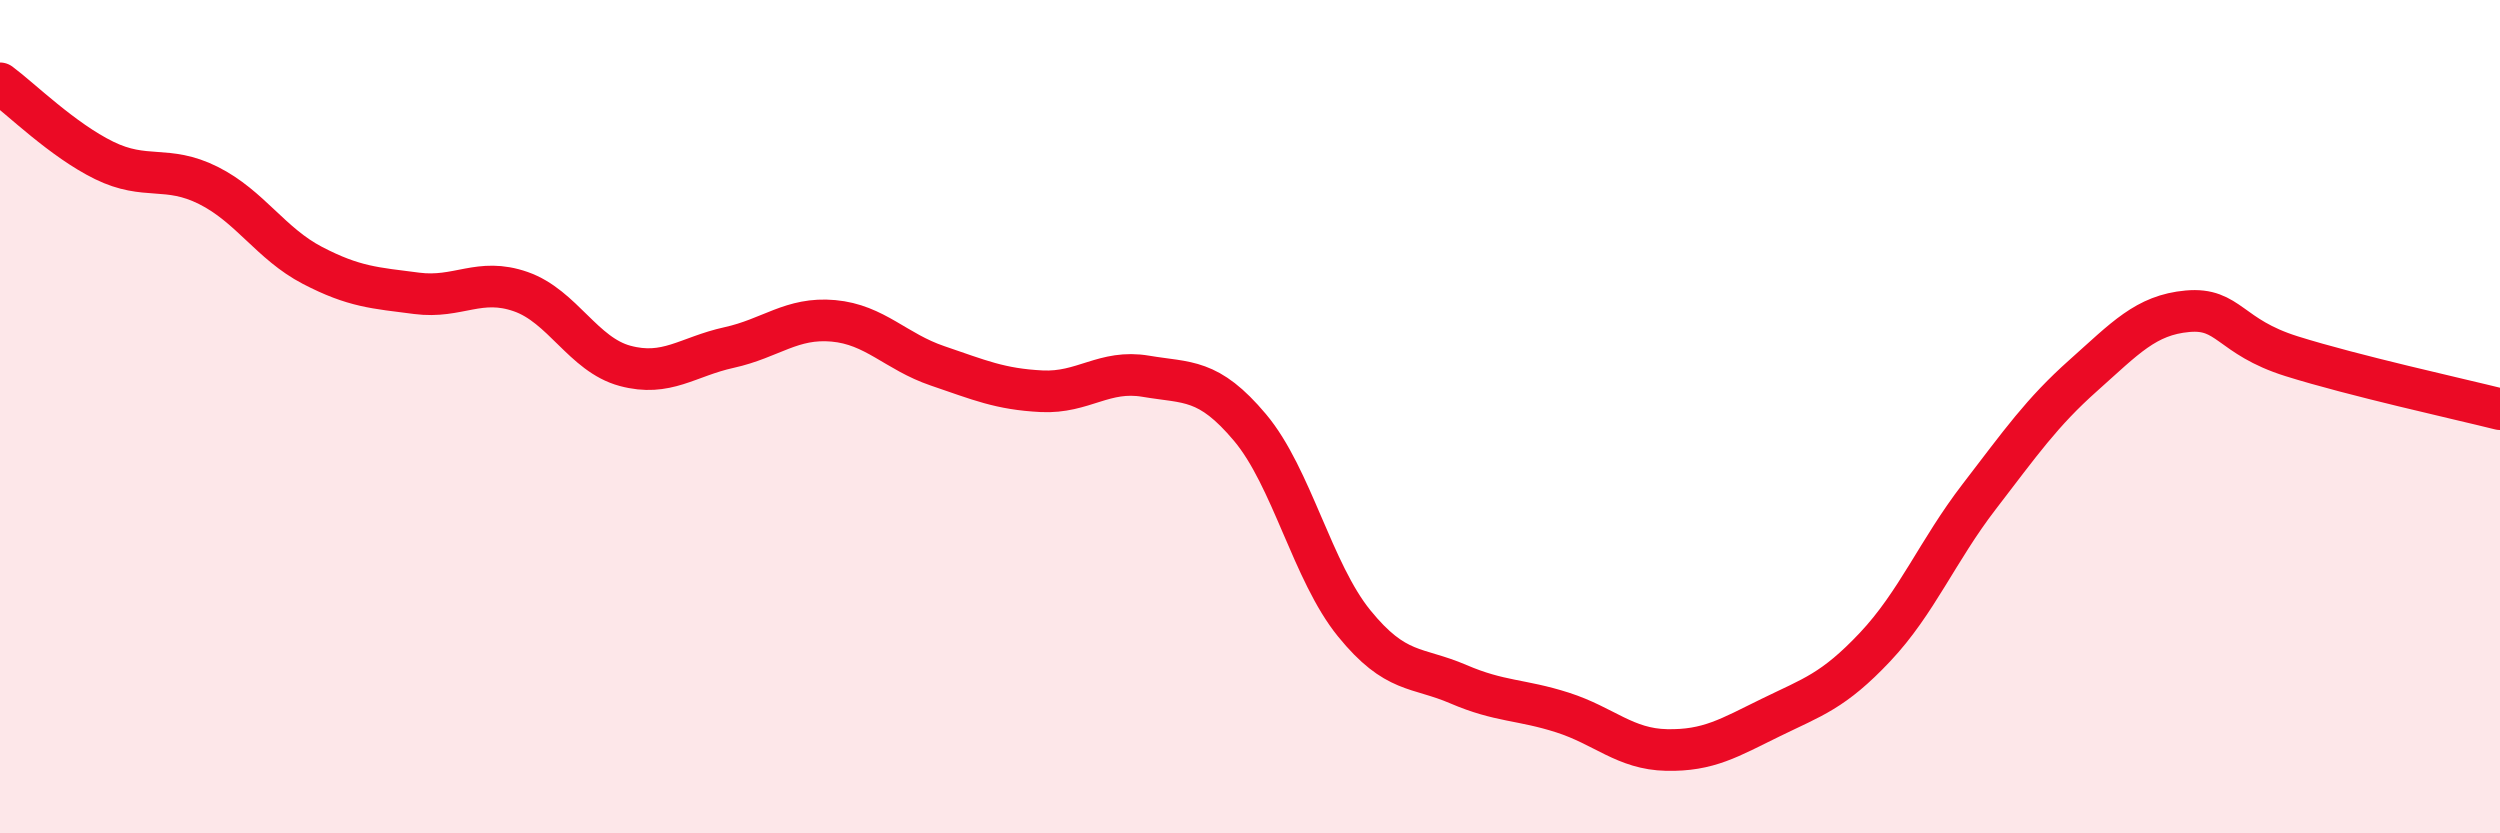
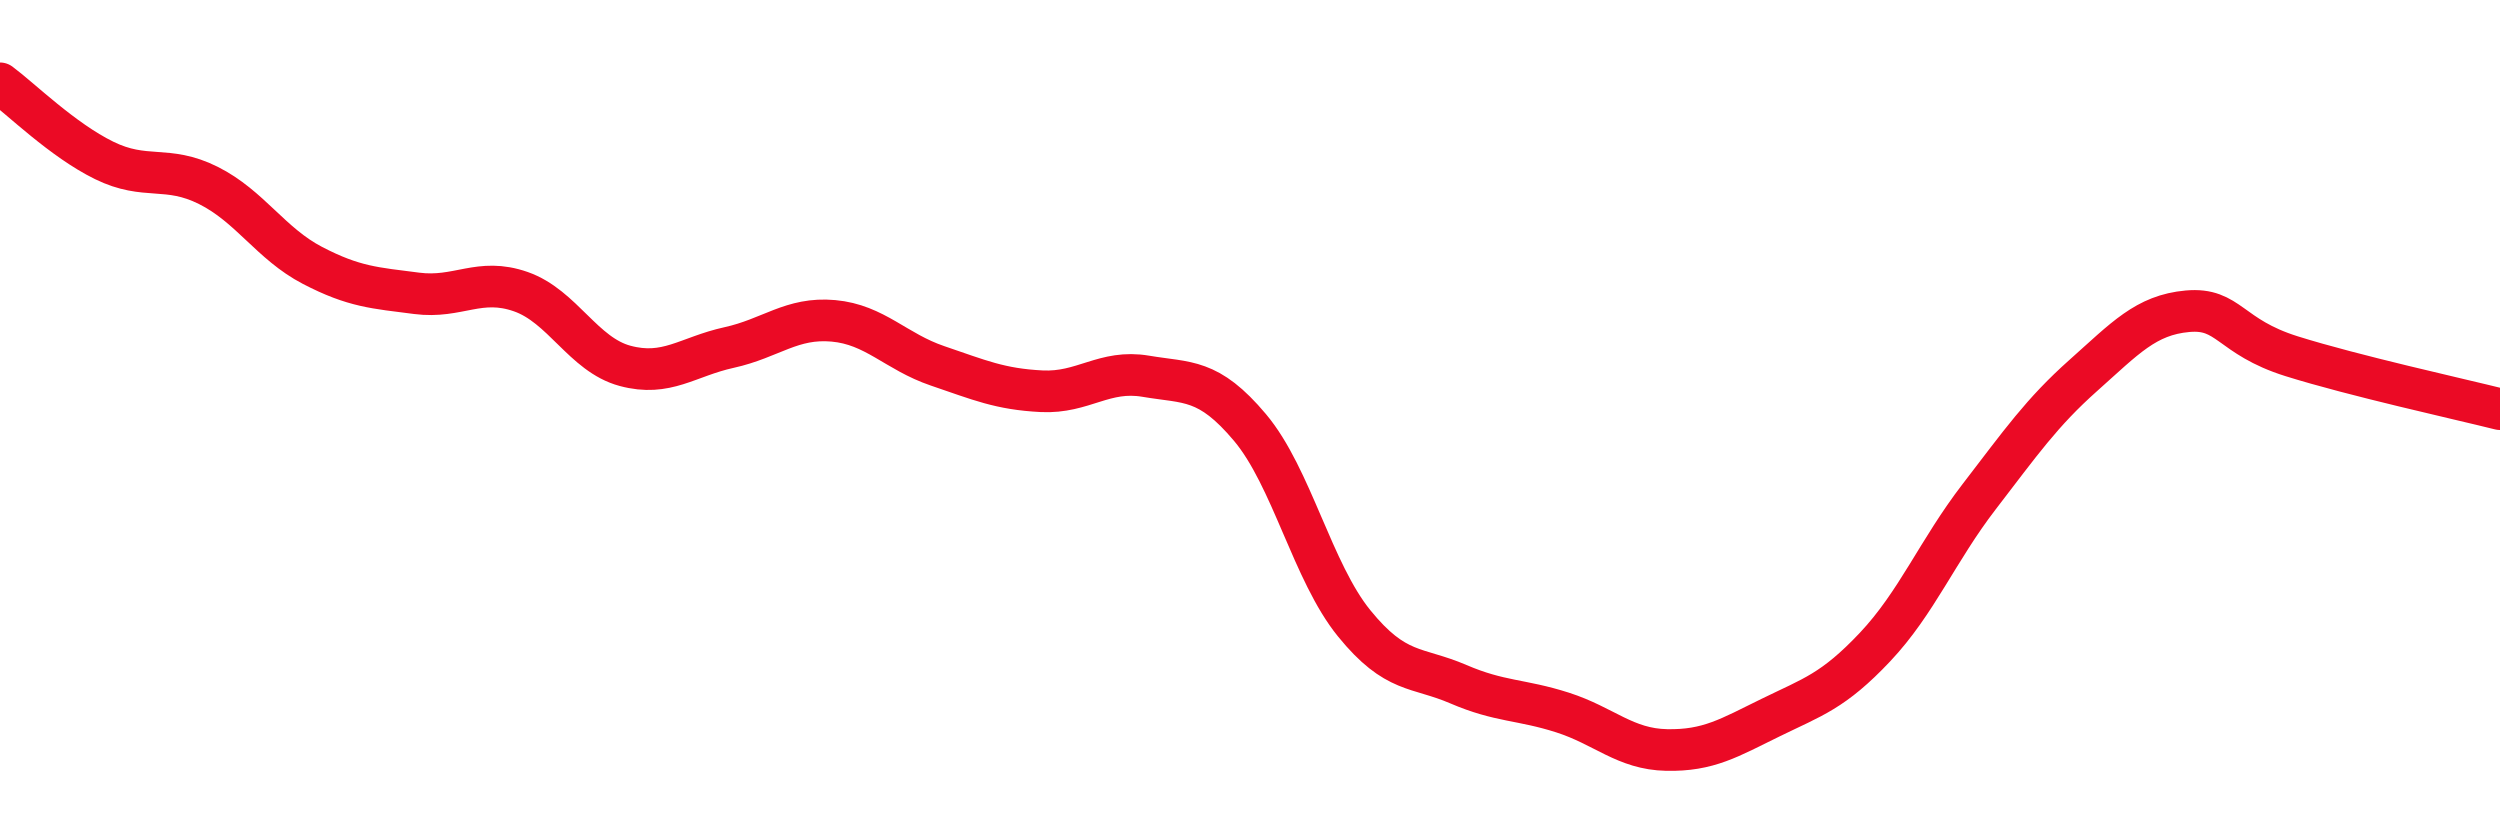
<svg xmlns="http://www.w3.org/2000/svg" width="60" height="20" viewBox="0 0 60 20">
-   <path d="M 0,2 C 0.5,2.37 1.5,3.36 2.5,3.85 C 3.5,4.34 4,3.95 5,4.45 C 6,4.95 6.5,5.85 7.5,6.37 C 8.5,6.89 9,6.91 10,7.04 C 11,7.17 11.5,6.65 12.5,7 C 13.5,7.35 14,8.51 15,8.78 C 16,9.05 16.5,8.56 17.5,8.34 C 18.5,8.12 19,7.61 20,7.7 C 21,7.79 21.5,8.44 22.5,8.78 C 23.5,9.12 24,9.34 25,9.39 C 26,9.44 26.5,8.86 27.5,9.03 C 28.5,9.2 29,9.07 30,10.26 C 31,11.45 31.5,13.73 32.5,14.96 C 33.5,16.19 34,15.99 35,16.42 C 36,16.85 36.5,16.78 37.5,17.1 C 38.5,17.42 39,17.98 40,18 C 41,18.02 41.5,17.71 42.5,17.22 C 43.5,16.73 44,16.59 45,15.53 C 46,14.47 46.5,13.22 47.5,11.92 C 48.5,10.62 49,9.9 50,9.01 C 51,8.12 51.5,7.56 52.5,7.47 C 53.5,7.38 53.5,8.08 55,8.55 C 56.5,9.02 59,9.57 60,9.82L60 20L0 20Z" fill="#EB0A25" opacity="0.1" stroke-linecap="round" stroke-linejoin="round" />
  <path d="M 0,2 C 0.5,2.37 1.5,3.36 2.5,3.85 C 3.5,4.34 4,3.95 5,4.45 C 6,4.95 6.5,5.85 7.5,6.37 C 8.5,6.89 9,6.91 10,7.04 C 11,7.17 11.5,6.65 12.5,7 C 13.5,7.35 14,8.51 15,8.78 C 16,9.05 16.5,8.56 17.5,8.34 C 18.5,8.12 19,7.61 20,7.7 C 21,7.79 21.5,8.44 22.5,8.78 C 23.5,9.12 24,9.34 25,9.39 C 26,9.44 26.5,8.86 27.5,9.03 C 28.5,9.2 29,9.07 30,10.26 C 31,11.45 31.5,13.73 32.5,14.96 C 33.5,16.19 34,15.99 35,16.42 C 36,16.85 36.5,16.78 37.5,17.1 C 38.5,17.42 39,17.98 40,18 C 41,18.02 41.5,17.71 42.5,17.22 C 43.5,16.73 44,16.59 45,15.53 C 46,14.47 46.5,13.22 47.5,11.92 C 48.5,10.62 49,9.9 50,9.01 C 51,8.12 51.5,7.56 52.5,7.47 C 53.5,7.38 53.5,8.08 55,8.55 C 56.5,9.02 59,9.57 60,9.82" stroke="#EB0A25" stroke-width="1" fill="none" stroke-linecap="round" stroke-linejoin="round" />
</svg>